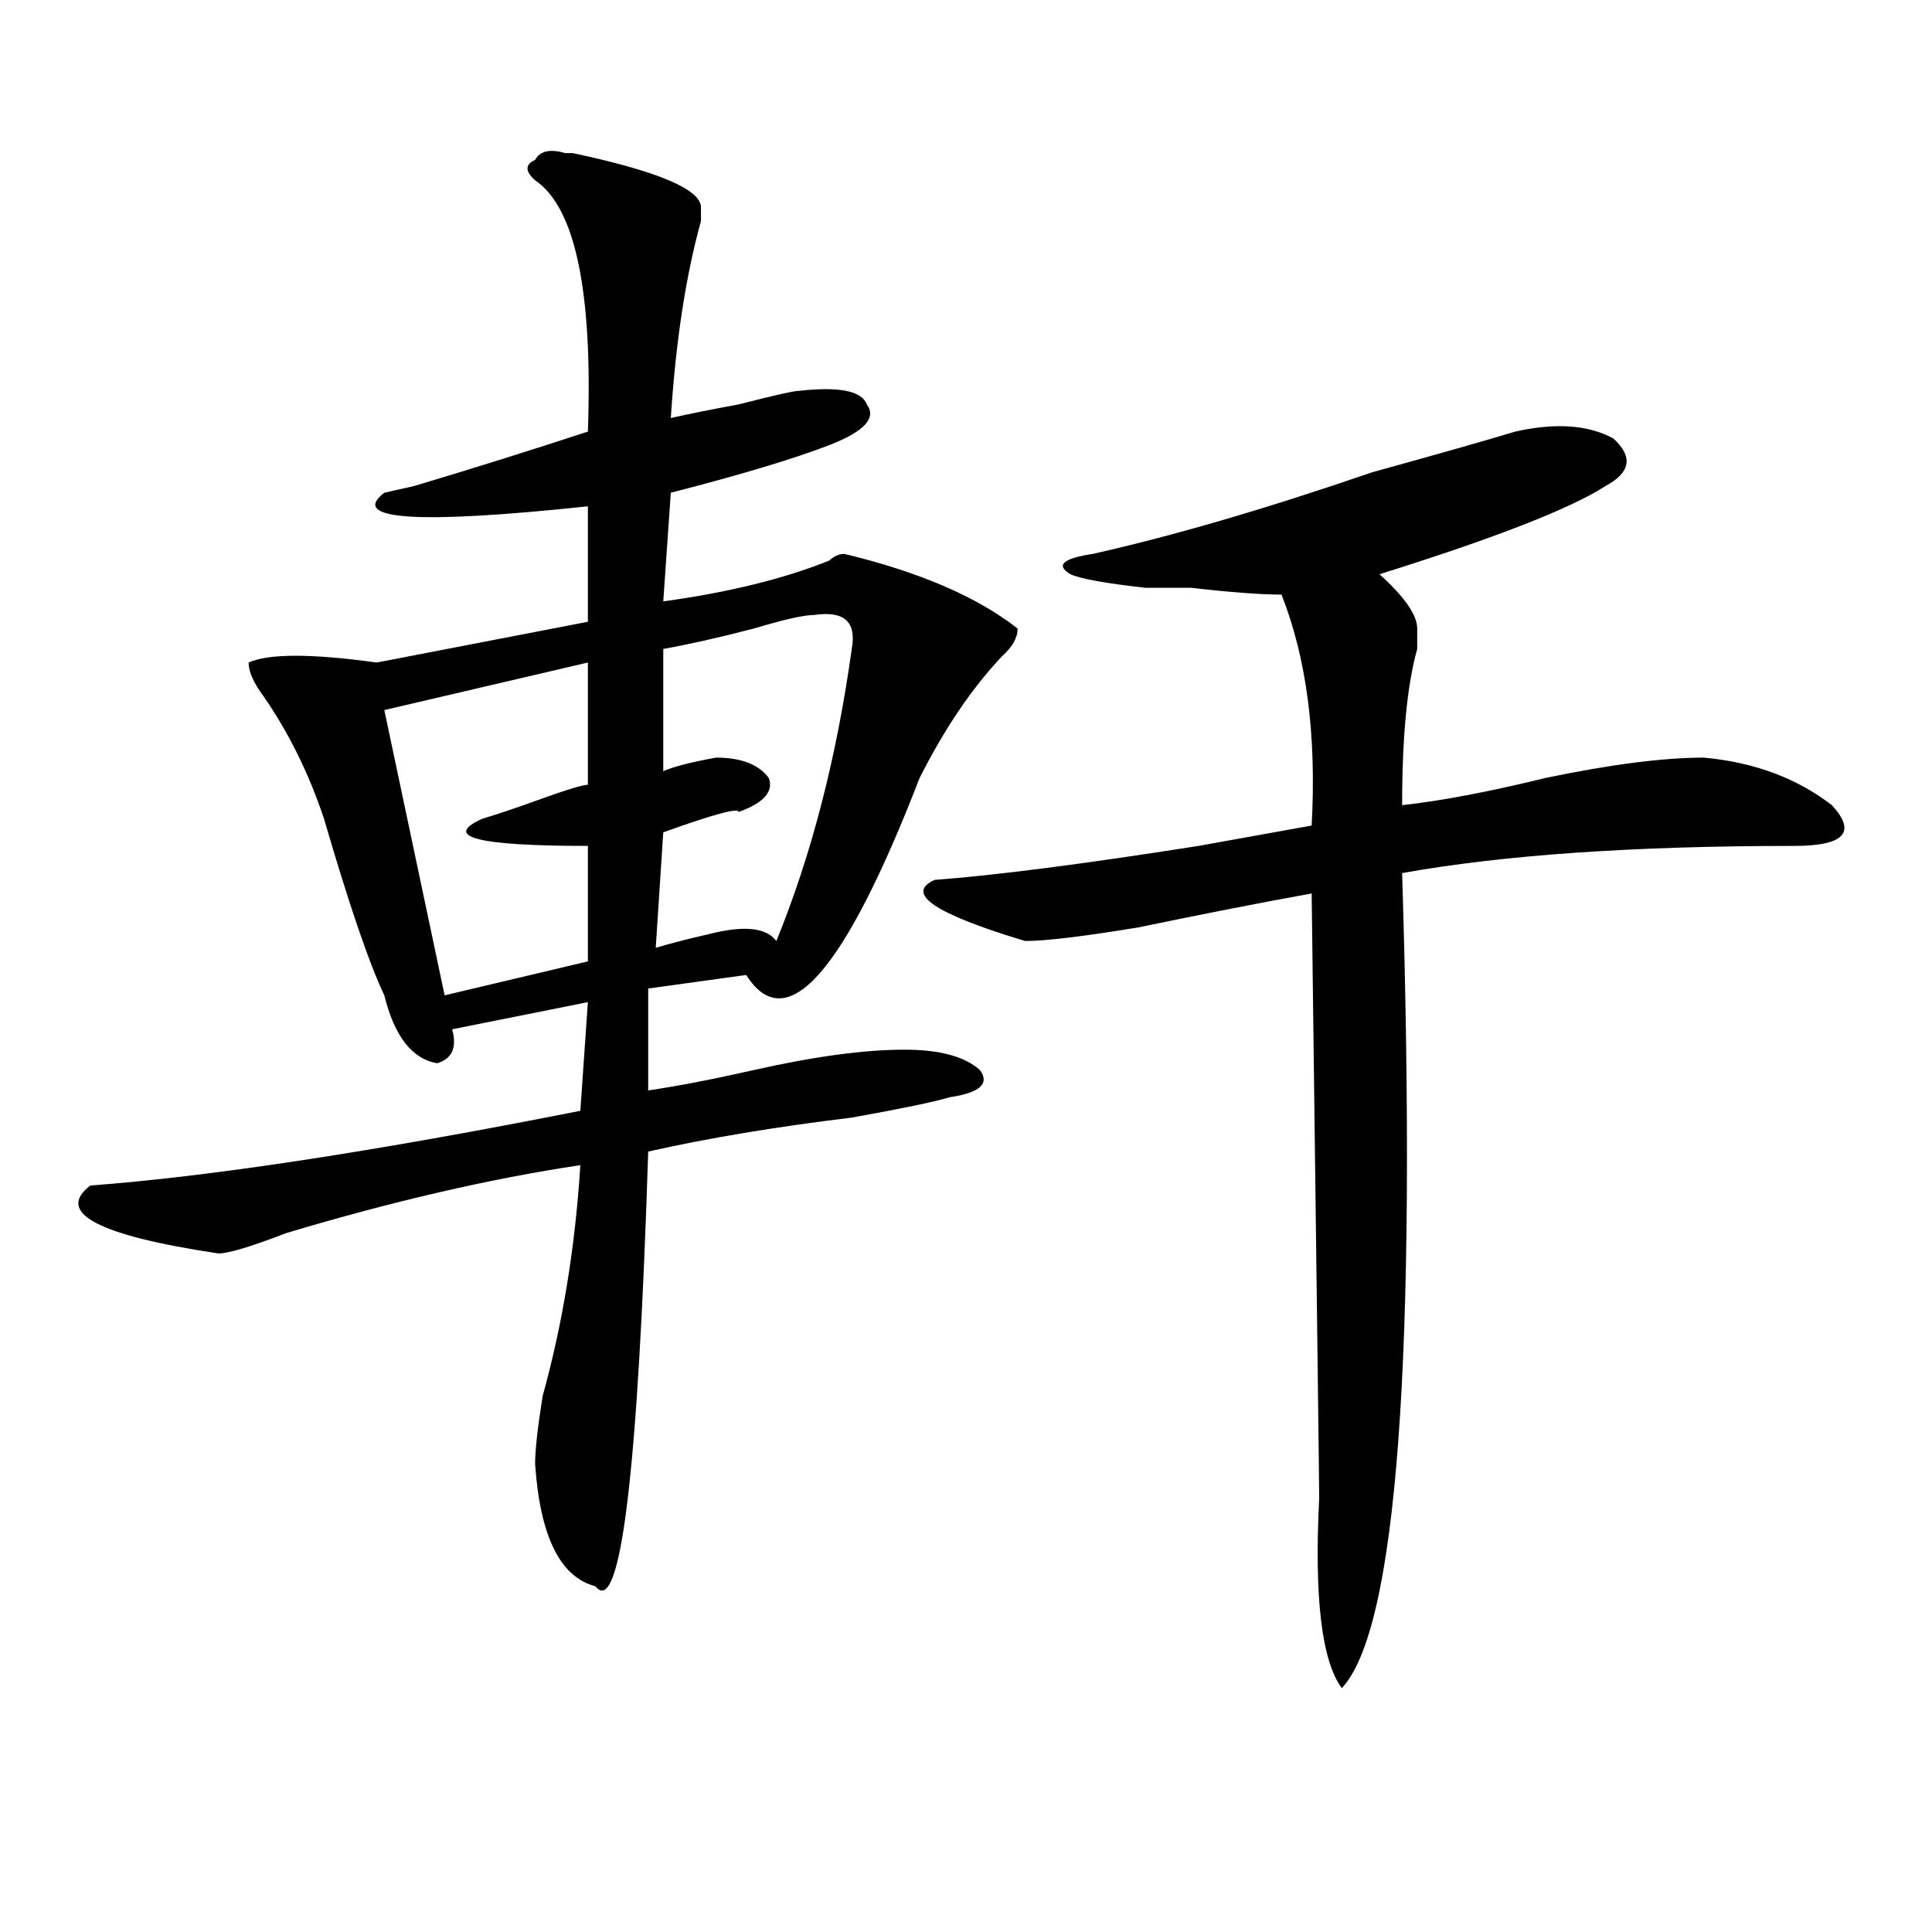
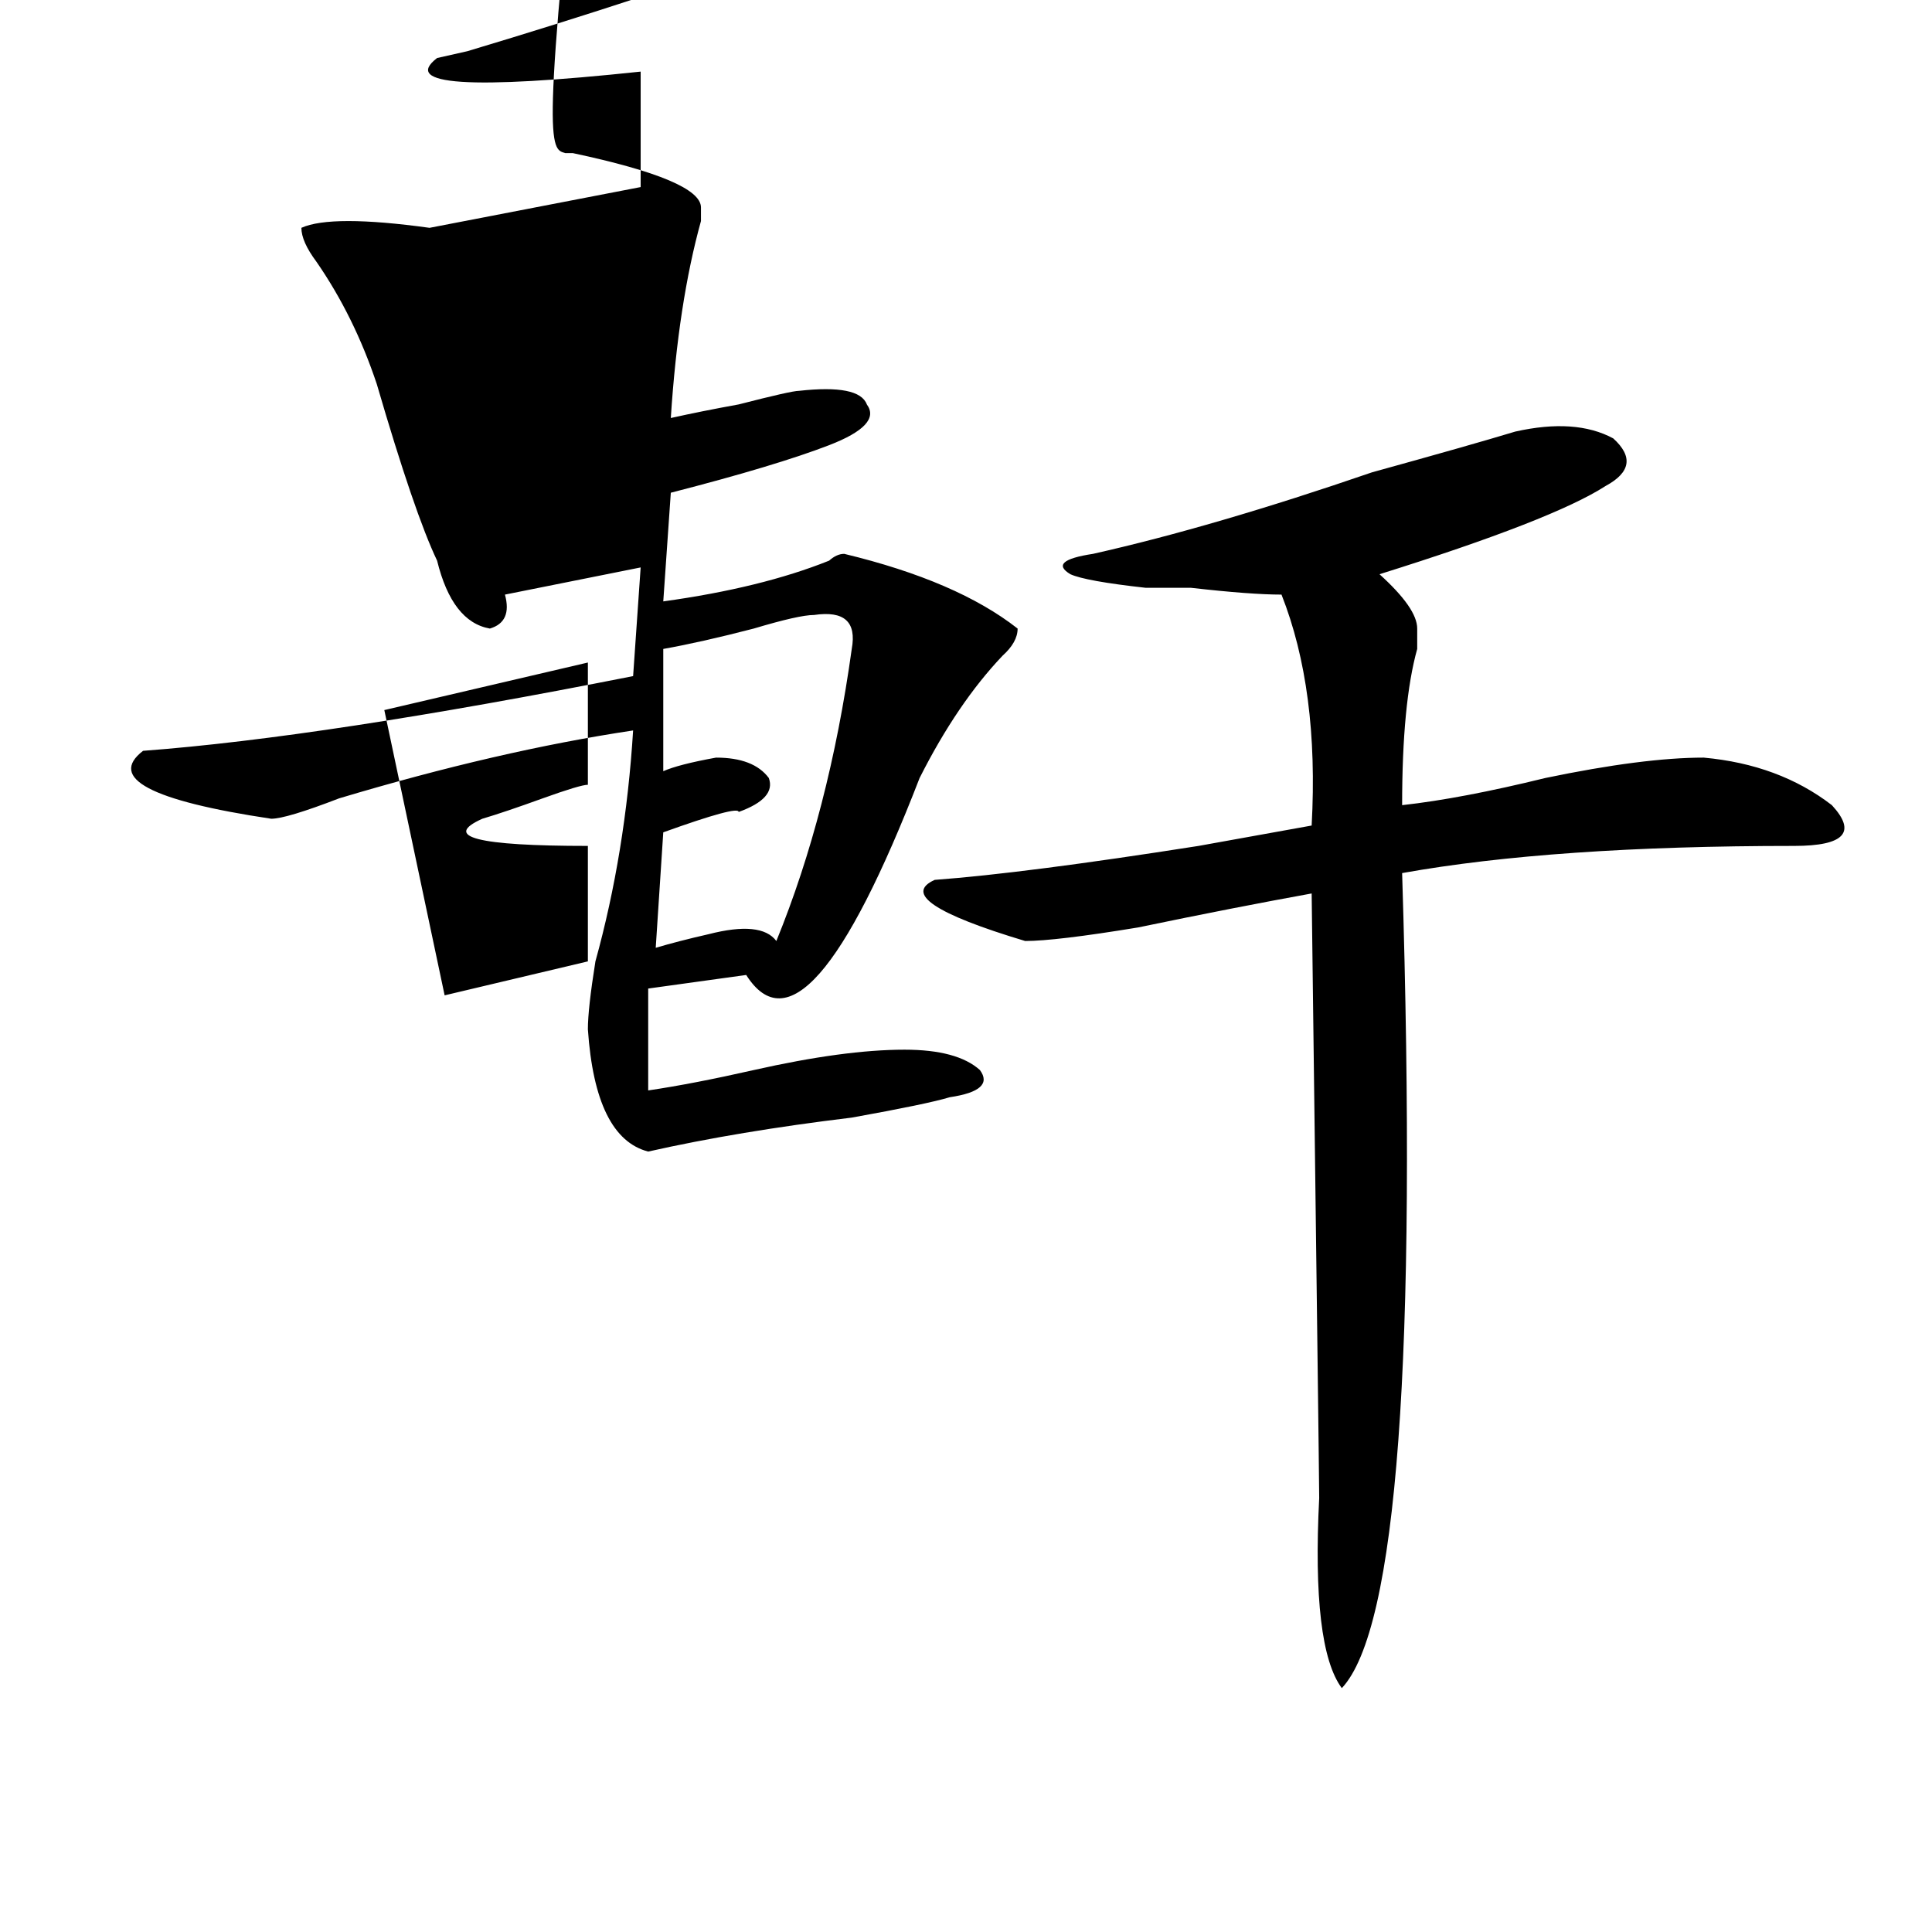
<svg xmlns="http://www.w3.org/2000/svg" version="1.1" id="图层_1" x="0px" y="0px" width="1000px" height="1000px" viewBox="0 0 1000 1000" enable-background="new 0 0 1000 1000" xml:space="preserve">
-   <path d="M292.578,79.25h3.902c44.206,9.394,66.34,18.787,66.34,28.125v7.031c-7.805,28.125-13.048,62.128-15.609,101.953  c10.366-2.307,22.073-4.669,35.121-7.031c18.171-4.669,28.597-7.031,31.219-7.031c20.792-2.307,32.499,0,35.121,7.031  c5.183,7.031-1.341,14.063-19.512,21.094c-18.231,7.031-45.548,15.271-81.949,24.609l-3.902,56.25  c33.78-4.669,62.438-11.7,85.852-21.094c2.562-2.307,5.183-3.516,7.805-3.516c39.023,9.394,68.901,22.303,89.754,38.672  c0,4.725-2.622,9.394-7.805,14.063c-15.609,16.425-29.938,37.519-42.926,63.281c-39.023,100.8-68.962,134.803-89.754,101.953  l-50.73,7.031v52.734c15.609-2.307,33.78-5.822,54.633-10.547c31.219-7.031,57.194-10.547,78.047-10.547  c18.171,0,31.219,3.516,39.023,10.547c5.183,7.031,0,11.756-15.609,14.063c-7.805,2.362-24.755,5.878-50.73,10.547  c-39.023,4.725-74.145,10.547-105.363,17.578c-5.243,166.443-14.329,241.369-27.316,225c-18.231-4.725-28.657-25.763-31.219-63.281  c0-7.031,1.28-18.731,3.902-35.156c10.366-37.463,16.89-77.344,19.512-119.531c-46.828,7.031-97.559,18.787-152.191,35.156  c-18.231,7.031-29.938,10.547-35.121,10.547c-62.438-9.338-84.571-21.094-66.34-35.156c62.438-4.669,146.948-17.578,253.652-38.672  l3.902-56.25l-70.242,14.063c2.562,9.394,0,15.271-7.805,17.578c-13.048-2.307-22.134-14.063-27.316-35.156  c-7.805-16.369-18.231-46.856-31.219-91.406c-7.805-23.4-18.231-44.494-31.219-63.281c-5.243-7.031-7.805-12.854-7.805-17.578  c10.366-4.669,32.499-4.669,66.34,0l109.266-21.094v-59.766c-88.474,9.394-123.595,7.031-105.363-7.031l15.609-3.516  c31.219-9.338,61.097-18.731,89.754-28.125c2.562-72.619-6.524-116.016-27.316-130.078c-5.243-4.669-5.243-8.185,0-10.547  C279.53,78.097,284.773,76.943,292.578,79.25z M304.285,342.922l-105.363,24.609l31.219,147.656l74.145-17.578v-59.766  c-57.255,0-75.485-4.669-54.633-14.063c7.805-2.307,18.171-5.822,31.219-10.547c12.987-4.669,20.792-7.031,23.414-7.031V342.922z   M421.355,318.313c-5.243,0-15.609,2.362-31.219,7.031c-18.231,4.725-33.841,8.24-46.828,10.547v63.281  c5.183-2.307,14.269-4.669,27.316-7.031c12.987,0,22.073,3.516,27.316,10.547c2.562,7.031-2.622,12.909-15.609,17.578  c0-2.307-13.048,1.209-39.023,10.547l-3.902,59.766c7.805-2.307,16.89-4.669,27.316-7.031c18.171-4.669,29.878-3.516,35.121,3.516  c18.171-44.494,31.219-94.922,39.023-151.172C443.429,321.828,436.965,316.006,421.355,318.313z M784.273,223.391  c20.792-4.669,37.683-3.516,50.73,3.516c10.366,9.394,9.085,17.578-3.902,24.609c-18.231,11.756-57.255,26.972-117.07,45.703  c12.987,11.756,19.512,21.094,19.512,28.125c0,2.362,0,5.878,0,10.547c-5.243,18.787-7.805,45.703-7.805,80.859  c20.792-2.307,45.487-7.031,74.145-14.063c33.78-7.031,61.097-10.547,81.949-10.547c25.976,2.362,48.108,10.547,66.34,24.609  c12.987,14.063,6.464,21.094-19.512,21.094c-83.29,0-150.911,4.725-202.922,14.063c7.805,250.818-2.622,391.388-31.219,421.875  c-10.427-14.063-14.329-46.912-11.707-98.438c0-7.031-1.341-111.291-3.902-312.891c-26.036,4.725-55.974,10.547-89.754,17.578  c-28.657,4.725-48.169,7.031-58.535,7.031c-46.828-14.063-62.438-24.609-46.828-31.641c31.219-2.307,76.706-8.185,136.582-17.578  c25.976-4.669,45.487-8.185,58.535-10.547c2.562-46.856-2.622-86.682-15.609-119.531c-10.427,0-26.036-1.153-46.828-3.516  c-13.048,0-20.853,0-23.414,0c-20.853-2.307-33.841-4.669-39.023-7.031c-7.805-4.669-3.902-8.185,11.707-10.547  c41.585-9.338,89.754-23.4,144.387-42.188C743.909,235.146,768.664,228.115,784.273,223.391z" />
+   <path d="M292.578,79.25h3.902c44.206,9.394,66.34,18.787,66.34,28.125v7.031c-7.805,28.125-13.048,62.128-15.609,101.953  c10.366-2.307,22.073-4.669,35.121-7.031c18.171-4.669,28.597-7.031,31.219-7.031c20.792-2.307,32.499,0,35.121,7.031  c5.183,7.031-1.341,14.063-19.512,21.094c-18.231,7.031-45.548,15.271-81.949,24.609l-3.902,56.25  c33.78-4.669,62.438-11.7,85.852-21.094c2.562-2.307,5.183-3.516,7.805-3.516c39.023,9.394,68.901,22.303,89.754,38.672  c0,4.725-2.622,9.394-7.805,14.063c-15.609,16.425-29.938,37.519-42.926,63.281c-39.023,100.8-68.962,134.803-89.754,101.953  l-50.73,7.031v52.734c15.609-2.307,33.78-5.822,54.633-10.547c31.219-7.031,57.194-10.547,78.047-10.547  c18.171,0,31.219,3.516,39.023,10.547c5.183,7.031,0,11.756-15.609,14.063c-7.805,2.362-24.755,5.878-50.73,10.547  c-39.023,4.725-74.145,10.547-105.363,17.578c-18.231-4.725-28.657-25.763-31.219-63.281  c0-7.031,1.28-18.731,3.902-35.156c10.366-37.463,16.89-77.344,19.512-119.531c-46.828,7.031-97.559,18.787-152.191,35.156  c-18.231,7.031-29.938,10.547-35.121,10.547c-62.438-9.338-84.571-21.094-66.34-35.156c62.438-4.669,146.948-17.578,253.652-38.672  l3.902-56.25l-70.242,14.063c2.562,9.394,0,15.271-7.805,17.578c-13.048-2.307-22.134-14.063-27.316-35.156  c-7.805-16.369-18.231-46.856-31.219-91.406c-7.805-23.4-18.231-44.494-31.219-63.281c-5.243-7.031-7.805-12.854-7.805-17.578  c10.366-4.669,32.499-4.669,66.34,0l109.266-21.094v-59.766c-88.474,9.394-123.595,7.031-105.363-7.031l15.609-3.516  c31.219-9.338,61.097-18.731,89.754-28.125c2.562-72.619-6.524-116.016-27.316-130.078c-5.243-4.669-5.243-8.185,0-10.547  C279.53,78.097,284.773,76.943,292.578,79.25z M304.285,342.922l-105.363,24.609l31.219,147.656l74.145-17.578v-59.766  c-57.255,0-75.485-4.669-54.633-14.063c7.805-2.307,18.171-5.822,31.219-10.547c12.987-4.669,20.792-7.031,23.414-7.031V342.922z   M421.355,318.313c-5.243,0-15.609,2.362-31.219,7.031c-18.231,4.725-33.841,8.24-46.828,10.547v63.281  c5.183-2.307,14.269-4.669,27.316-7.031c12.987,0,22.073,3.516,27.316,10.547c2.562,7.031-2.622,12.909-15.609,17.578  c0-2.307-13.048,1.209-39.023,10.547l-3.902,59.766c7.805-2.307,16.89-4.669,27.316-7.031c18.171-4.669,29.878-3.516,35.121,3.516  c18.171-44.494,31.219-94.922,39.023-151.172C443.429,321.828,436.965,316.006,421.355,318.313z M784.273,223.391  c20.792-4.669,37.683-3.516,50.73,3.516c10.366,9.394,9.085,17.578-3.902,24.609c-18.231,11.756-57.255,26.972-117.07,45.703  c12.987,11.756,19.512,21.094,19.512,28.125c0,2.362,0,5.878,0,10.547c-5.243,18.787-7.805,45.703-7.805,80.859  c20.792-2.307,45.487-7.031,74.145-14.063c33.78-7.031,61.097-10.547,81.949-10.547c25.976,2.362,48.108,10.547,66.34,24.609  c12.987,14.063,6.464,21.094-19.512,21.094c-83.29,0-150.911,4.725-202.922,14.063c7.805,250.818-2.622,391.388-31.219,421.875  c-10.427-14.063-14.329-46.912-11.707-98.438c0-7.031-1.341-111.291-3.902-312.891c-26.036,4.725-55.974,10.547-89.754,17.578  c-28.657,4.725-48.169,7.031-58.535,7.031c-46.828-14.063-62.438-24.609-46.828-31.641c31.219-2.307,76.706-8.185,136.582-17.578  c25.976-4.669,45.487-8.185,58.535-10.547c2.562-46.856-2.622-86.682-15.609-119.531c-10.427,0-26.036-1.153-46.828-3.516  c-13.048,0-20.853,0-23.414,0c-20.853-2.307-33.841-4.669-39.023-7.031c-7.805-4.669-3.902-8.185,11.707-10.547  c41.585-9.338,89.754-23.4,144.387-42.188C743.909,235.146,768.664,228.115,784.273,223.391z" />
</svg>